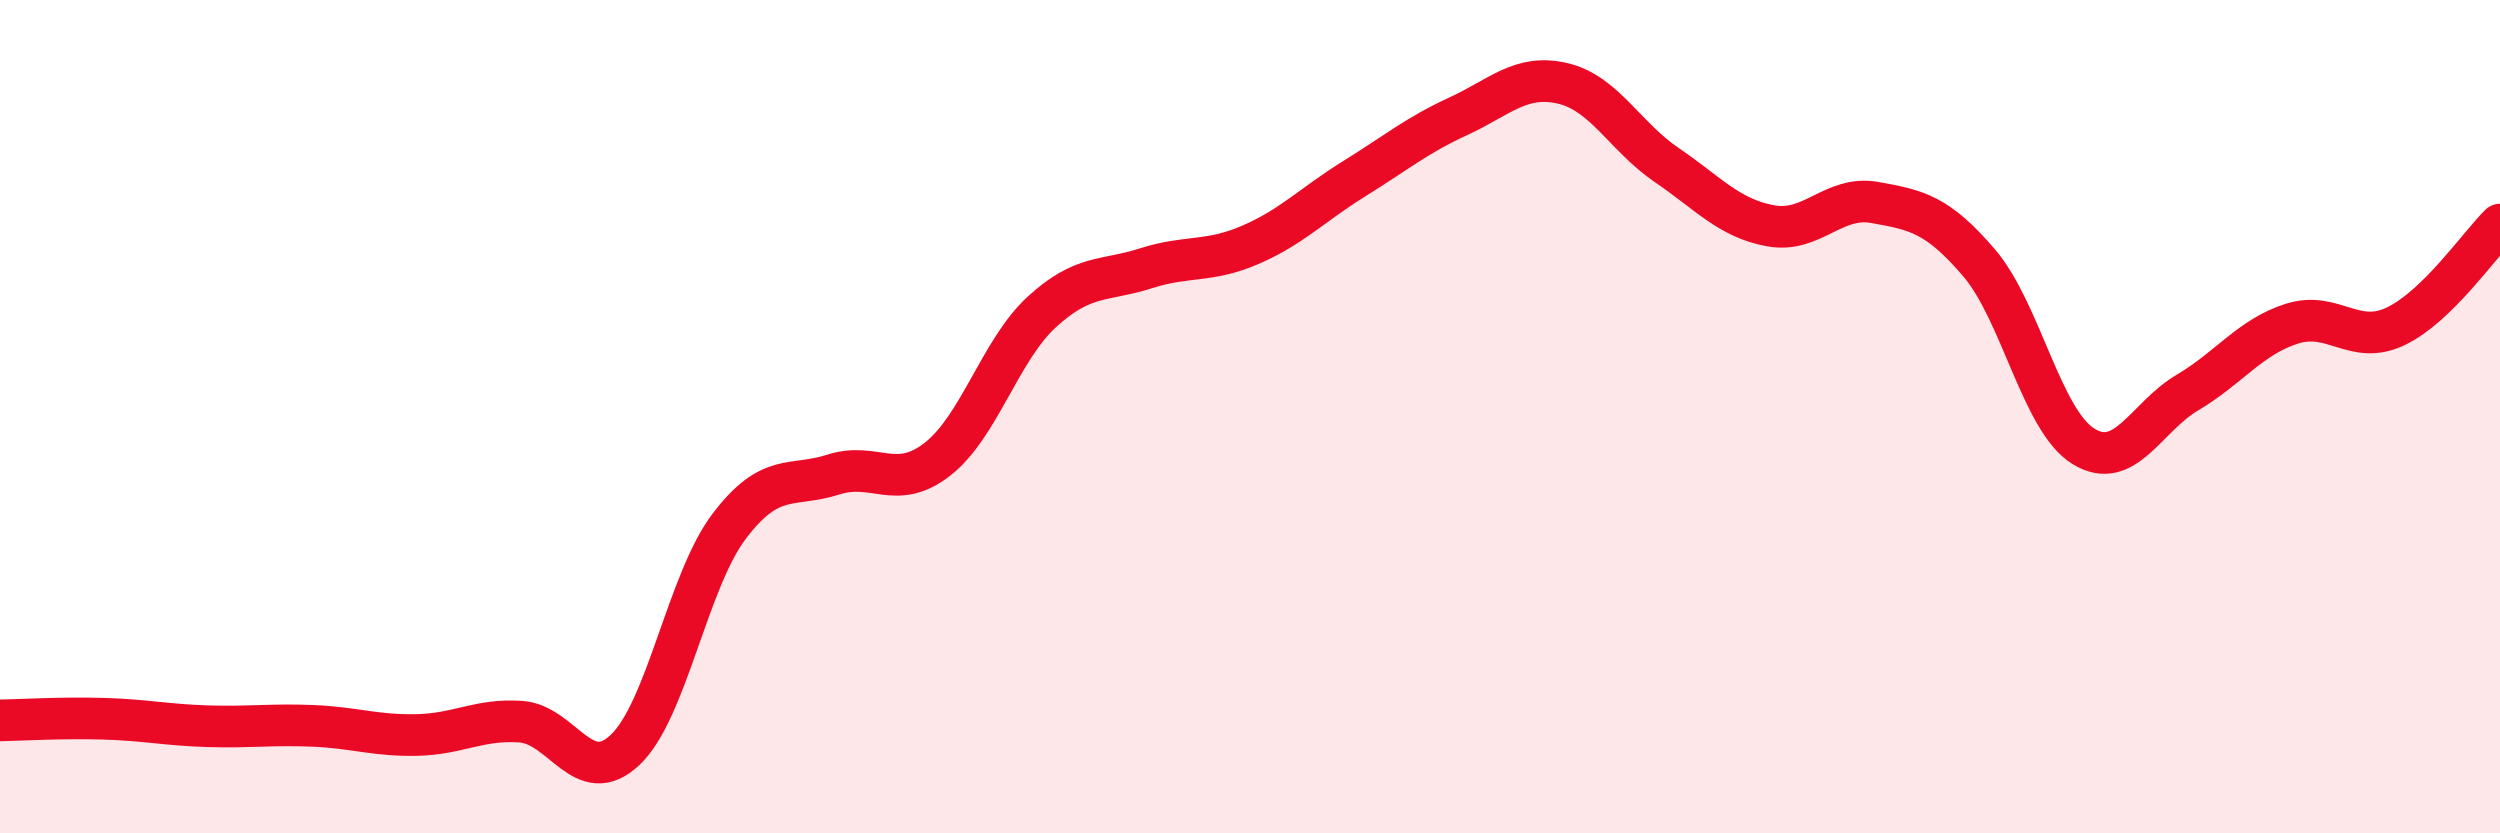
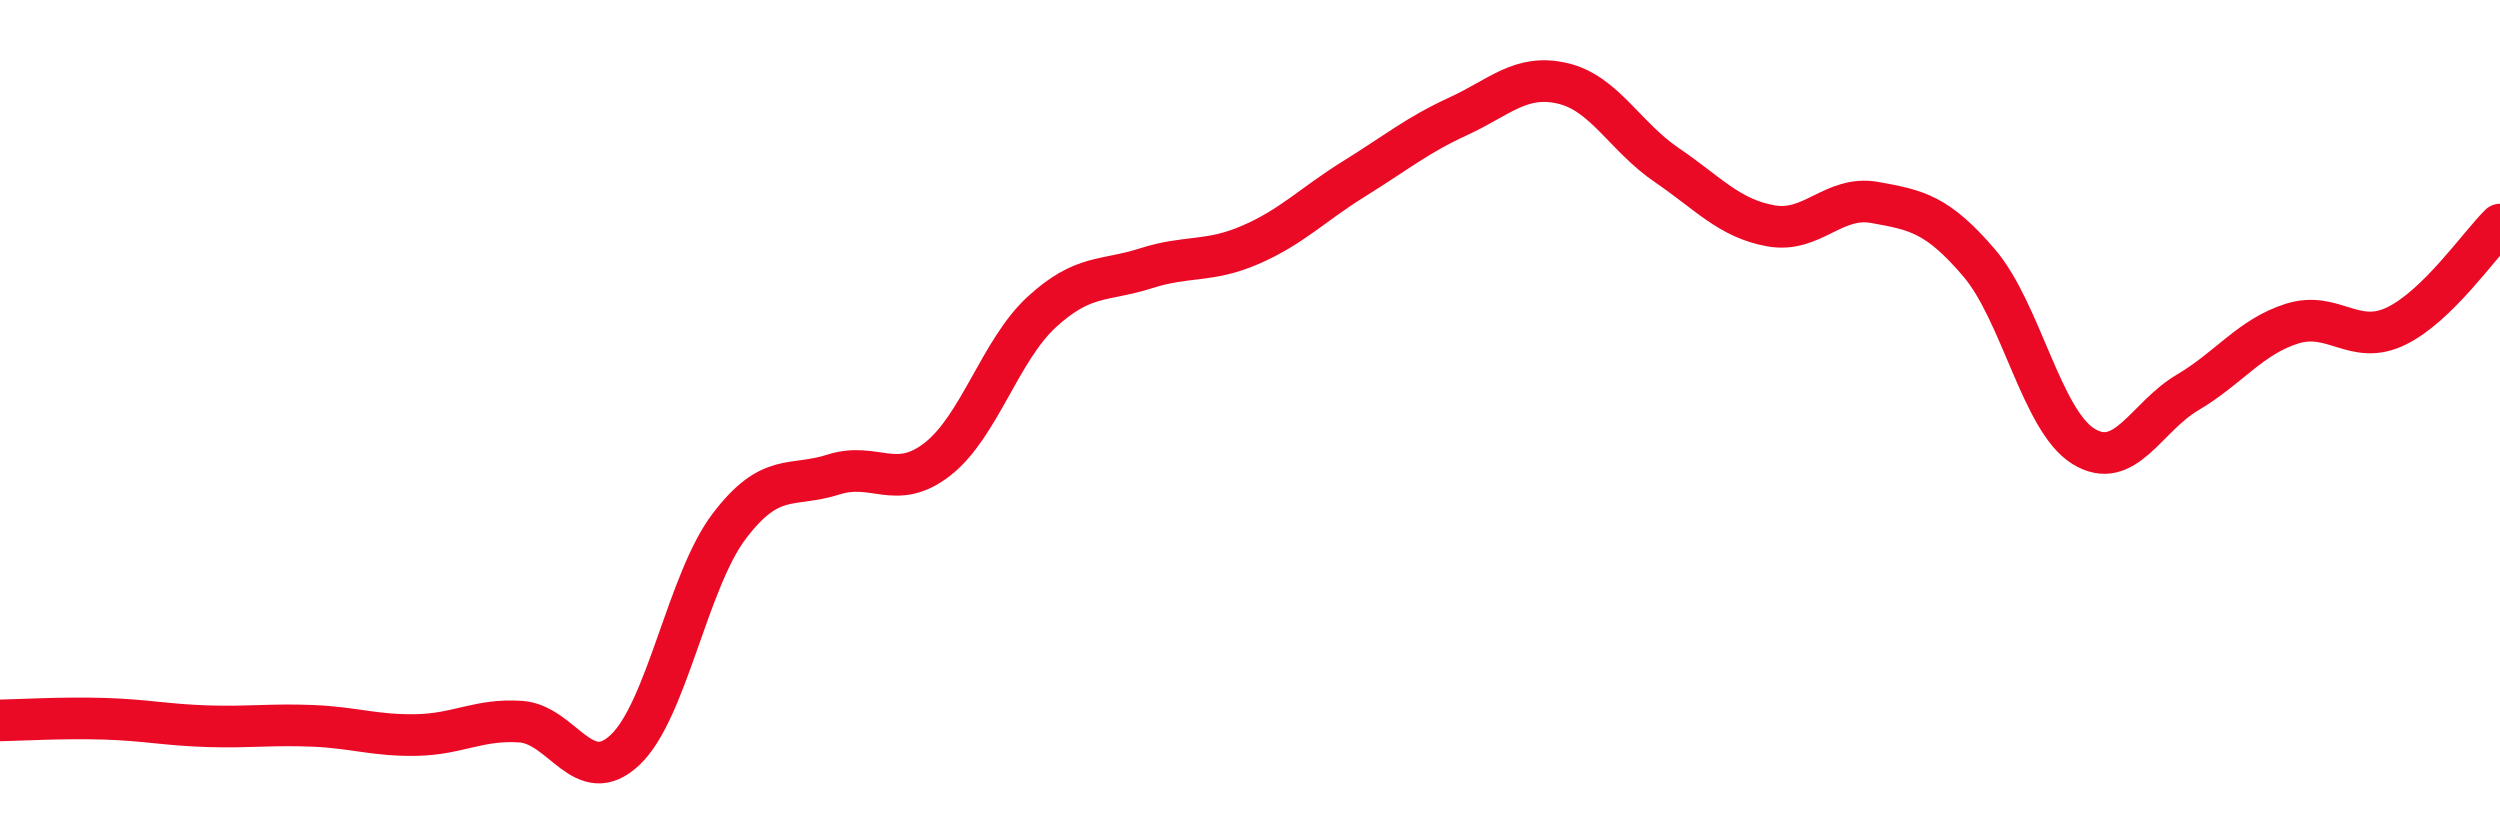
<svg xmlns="http://www.w3.org/2000/svg" width="60" height="20" viewBox="0 0 60 20">
-   <path d="M 0,17.29 C 0.5,17.28 1.5,17.22 2.5,17.25 C 3.5,17.28 4,17.4 5,17.43 C 6,17.46 6.5,17.38 7.5,17.42 C 8.5,17.46 9,17.66 10,17.64 C 11,17.62 11.5,17.25 12.5,17.32 C 13.5,17.39 14,18.94 15,18 C 16,17.06 16.5,13.95 17.5,12.63 C 18.5,11.31 19,11.71 20,11.39 C 21,11.07 21.5,11.8 22.5,11.02 C 23.5,10.24 24,8.41 25,7.49 C 26,6.57 26.5,6.76 27.5,6.44 C 28.5,6.12 29,6.31 30,5.88 C 31,5.45 31.5,4.91 32.5,4.29 C 33.5,3.67 34,3.25 35,2.79 C 36,2.33 36.5,1.77 37.5,2 C 38.5,2.23 39,3.28 40,3.96 C 41,4.64 41.5,5.24 42.5,5.42 C 43.5,5.6 44,4.68 45,4.86 C 46,5.04 46.5,5.14 47.5,6.31 C 48.5,7.48 49,10.09 50,10.71 C 51,11.33 51.5,10.01 52.5,9.42 C 53.5,8.83 54,8.09 55,7.77 C 56,7.45 56.5,8.31 57.5,7.83 C 58.5,7.35 59.5,5.88 60,5.39L60 20L0 20Z" fill="#EB0A25" opacity="0.1" stroke-linecap="round" stroke-linejoin="round" />
  <path d="M 0,17.29 C 0.5,17.28 1.5,17.22 2.5,17.25 C 3.5,17.28 4,17.4 5,17.43 C 6,17.46 6.5,17.38 7.5,17.42 C 8.5,17.46 9,17.66 10,17.64 C 11,17.62 11.5,17.25 12.5,17.32 C 13.5,17.39 14,18.94 15,18 C 16,17.06 16.5,13.95 17.5,12.63 C 18.5,11.31 19,11.71 20,11.39 C 21,11.07 21.5,11.8 22.5,11.02 C 23.5,10.24 24,8.41 25,7.49 C 26,6.57 26.5,6.76 27.5,6.44 C 28.5,6.12 29,6.31 30,5.88 C 31,5.45 31.5,4.91 32.5,4.29 C 33.5,3.67 34,3.25 35,2.79 C 36,2.33 36.5,1.77 37.5,2 C 38.5,2.23 39,3.28 40,3.96 C 41,4.64 41.5,5.24 42.5,5.42 C 43.5,5.6 44,4.68 45,4.86 C 46,5.04 46.5,5.14 47.5,6.31 C 48.5,7.48 49,10.09 50,10.71 C 51,11.33 51.5,10.01 52.5,9.42 C 53.5,8.83 54,8.09 55,7.77 C 56,7.45 56.5,8.31 57.5,7.83 C 58.5,7.35 59.5,5.88 60,5.39" stroke="#EB0A25" stroke-width="1" fill="none" stroke-linecap="round" stroke-linejoin="round" />
</svg>